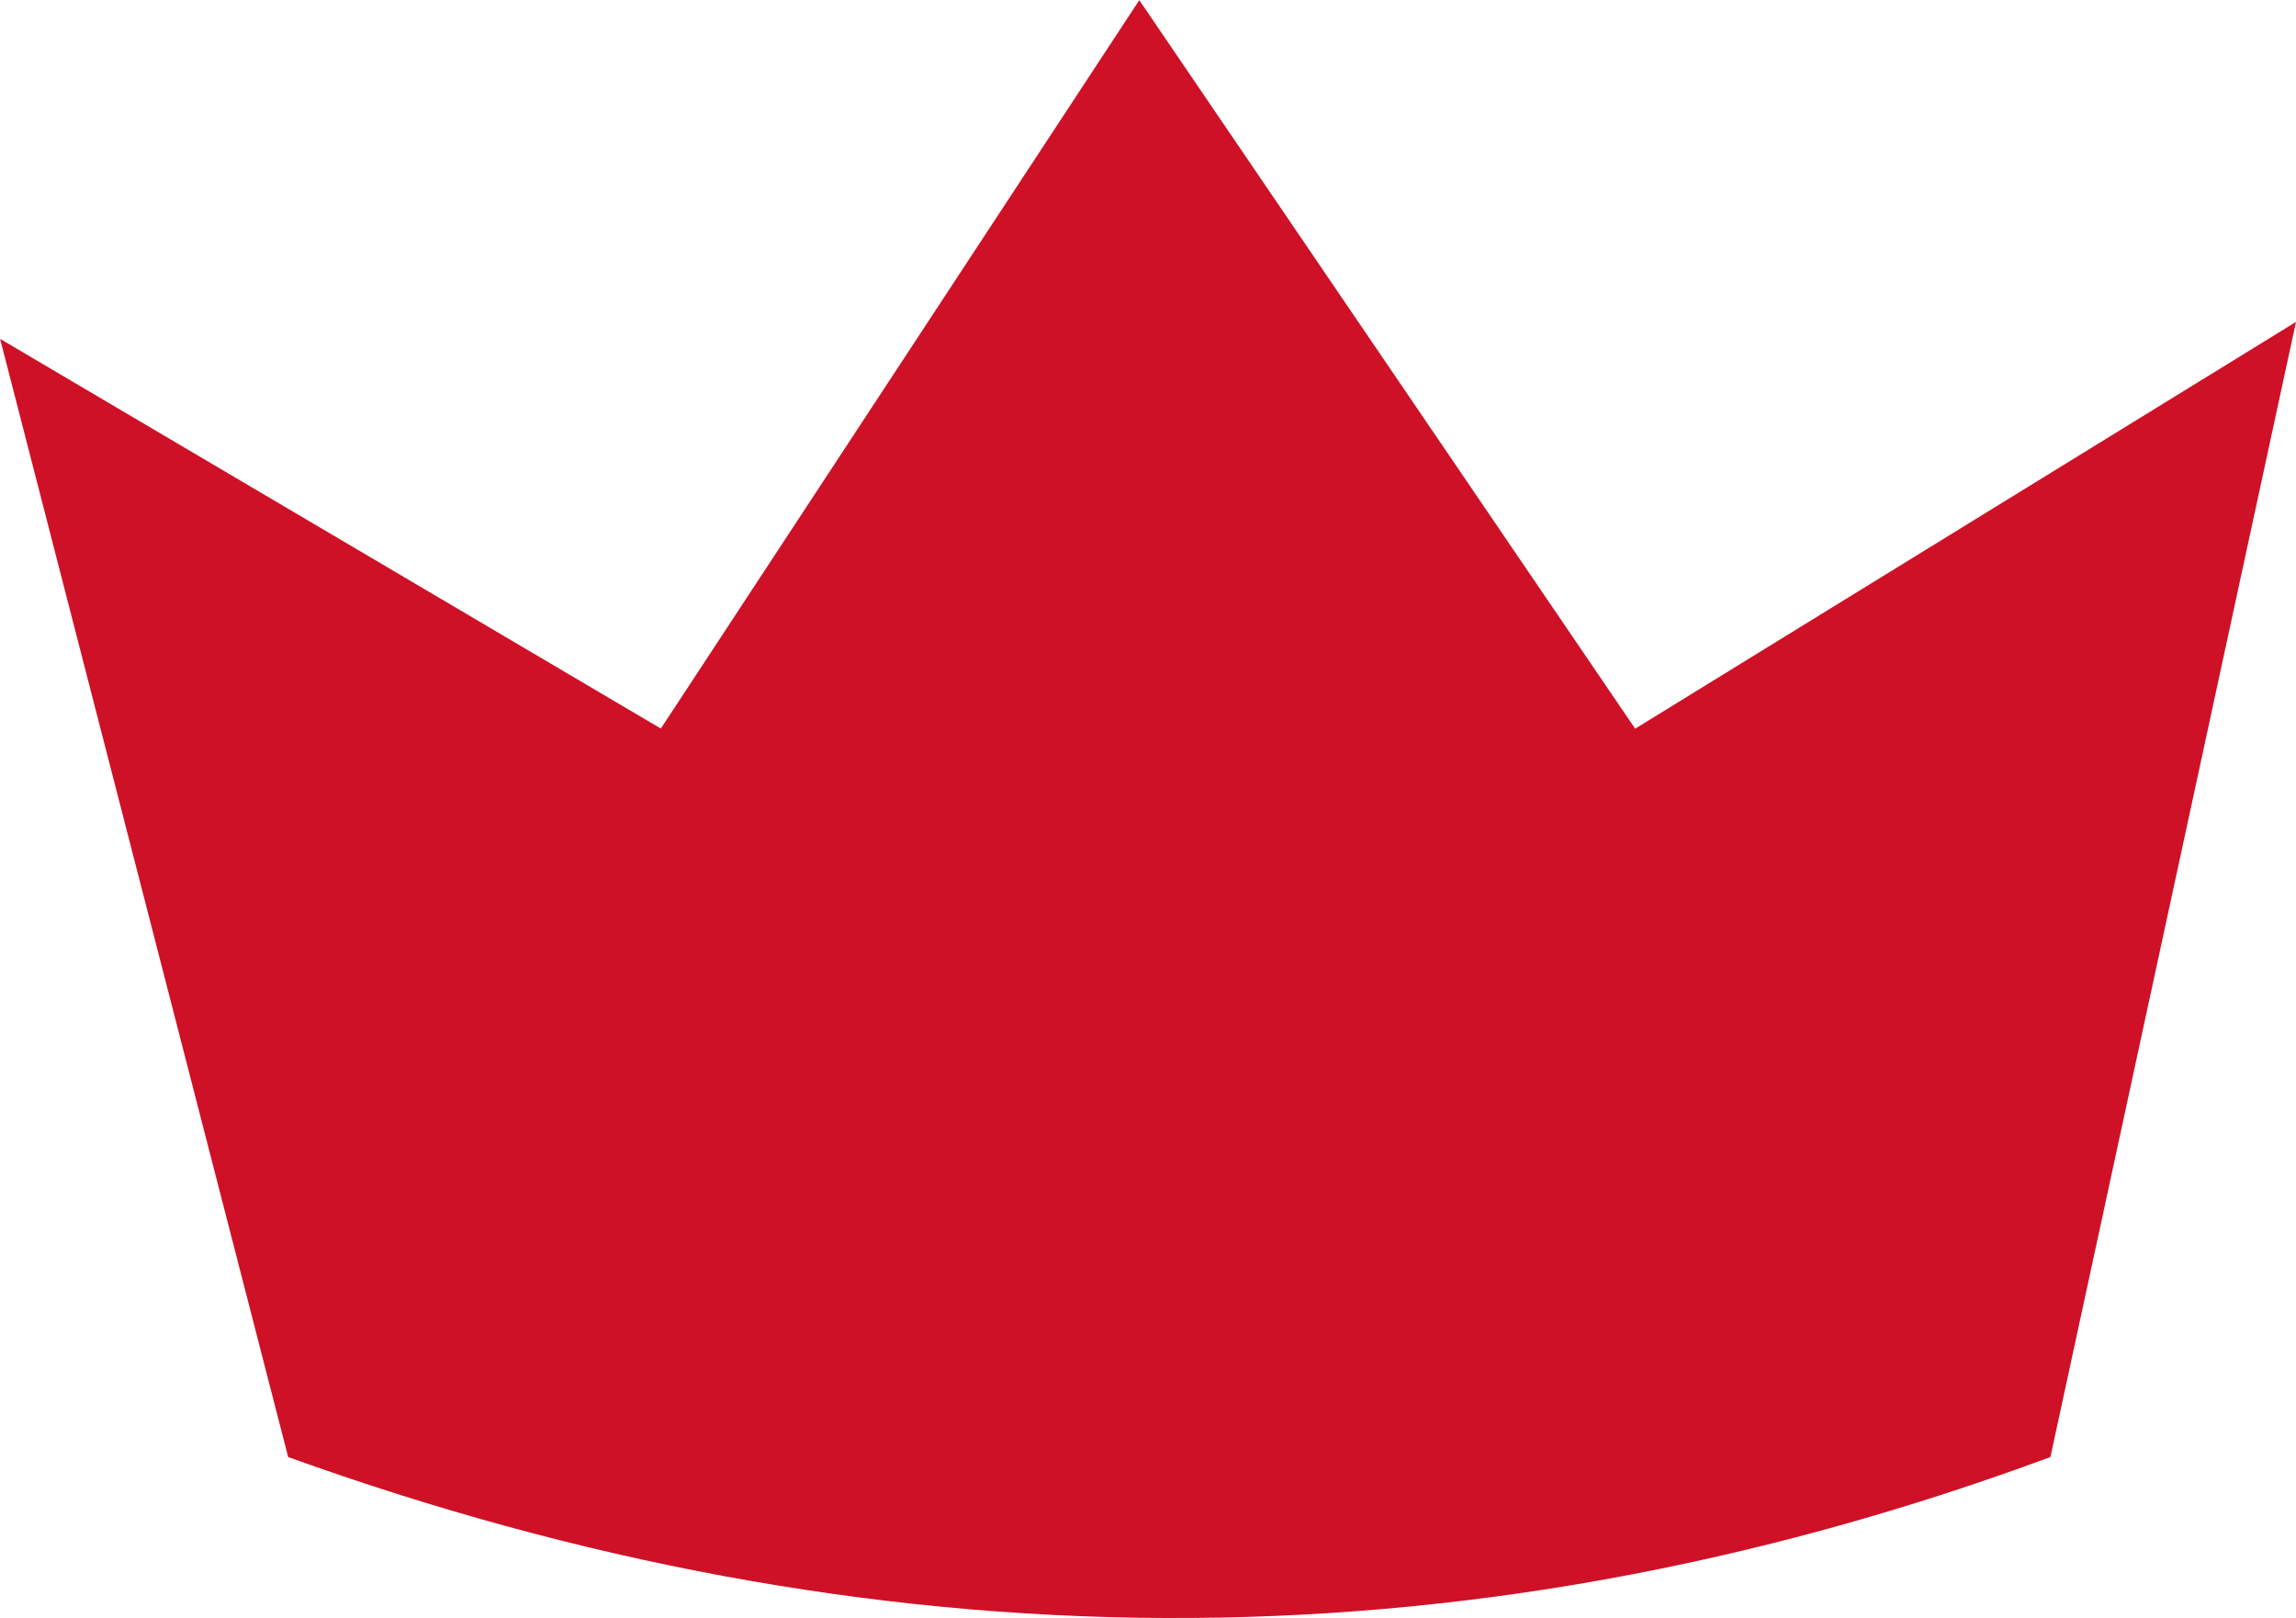
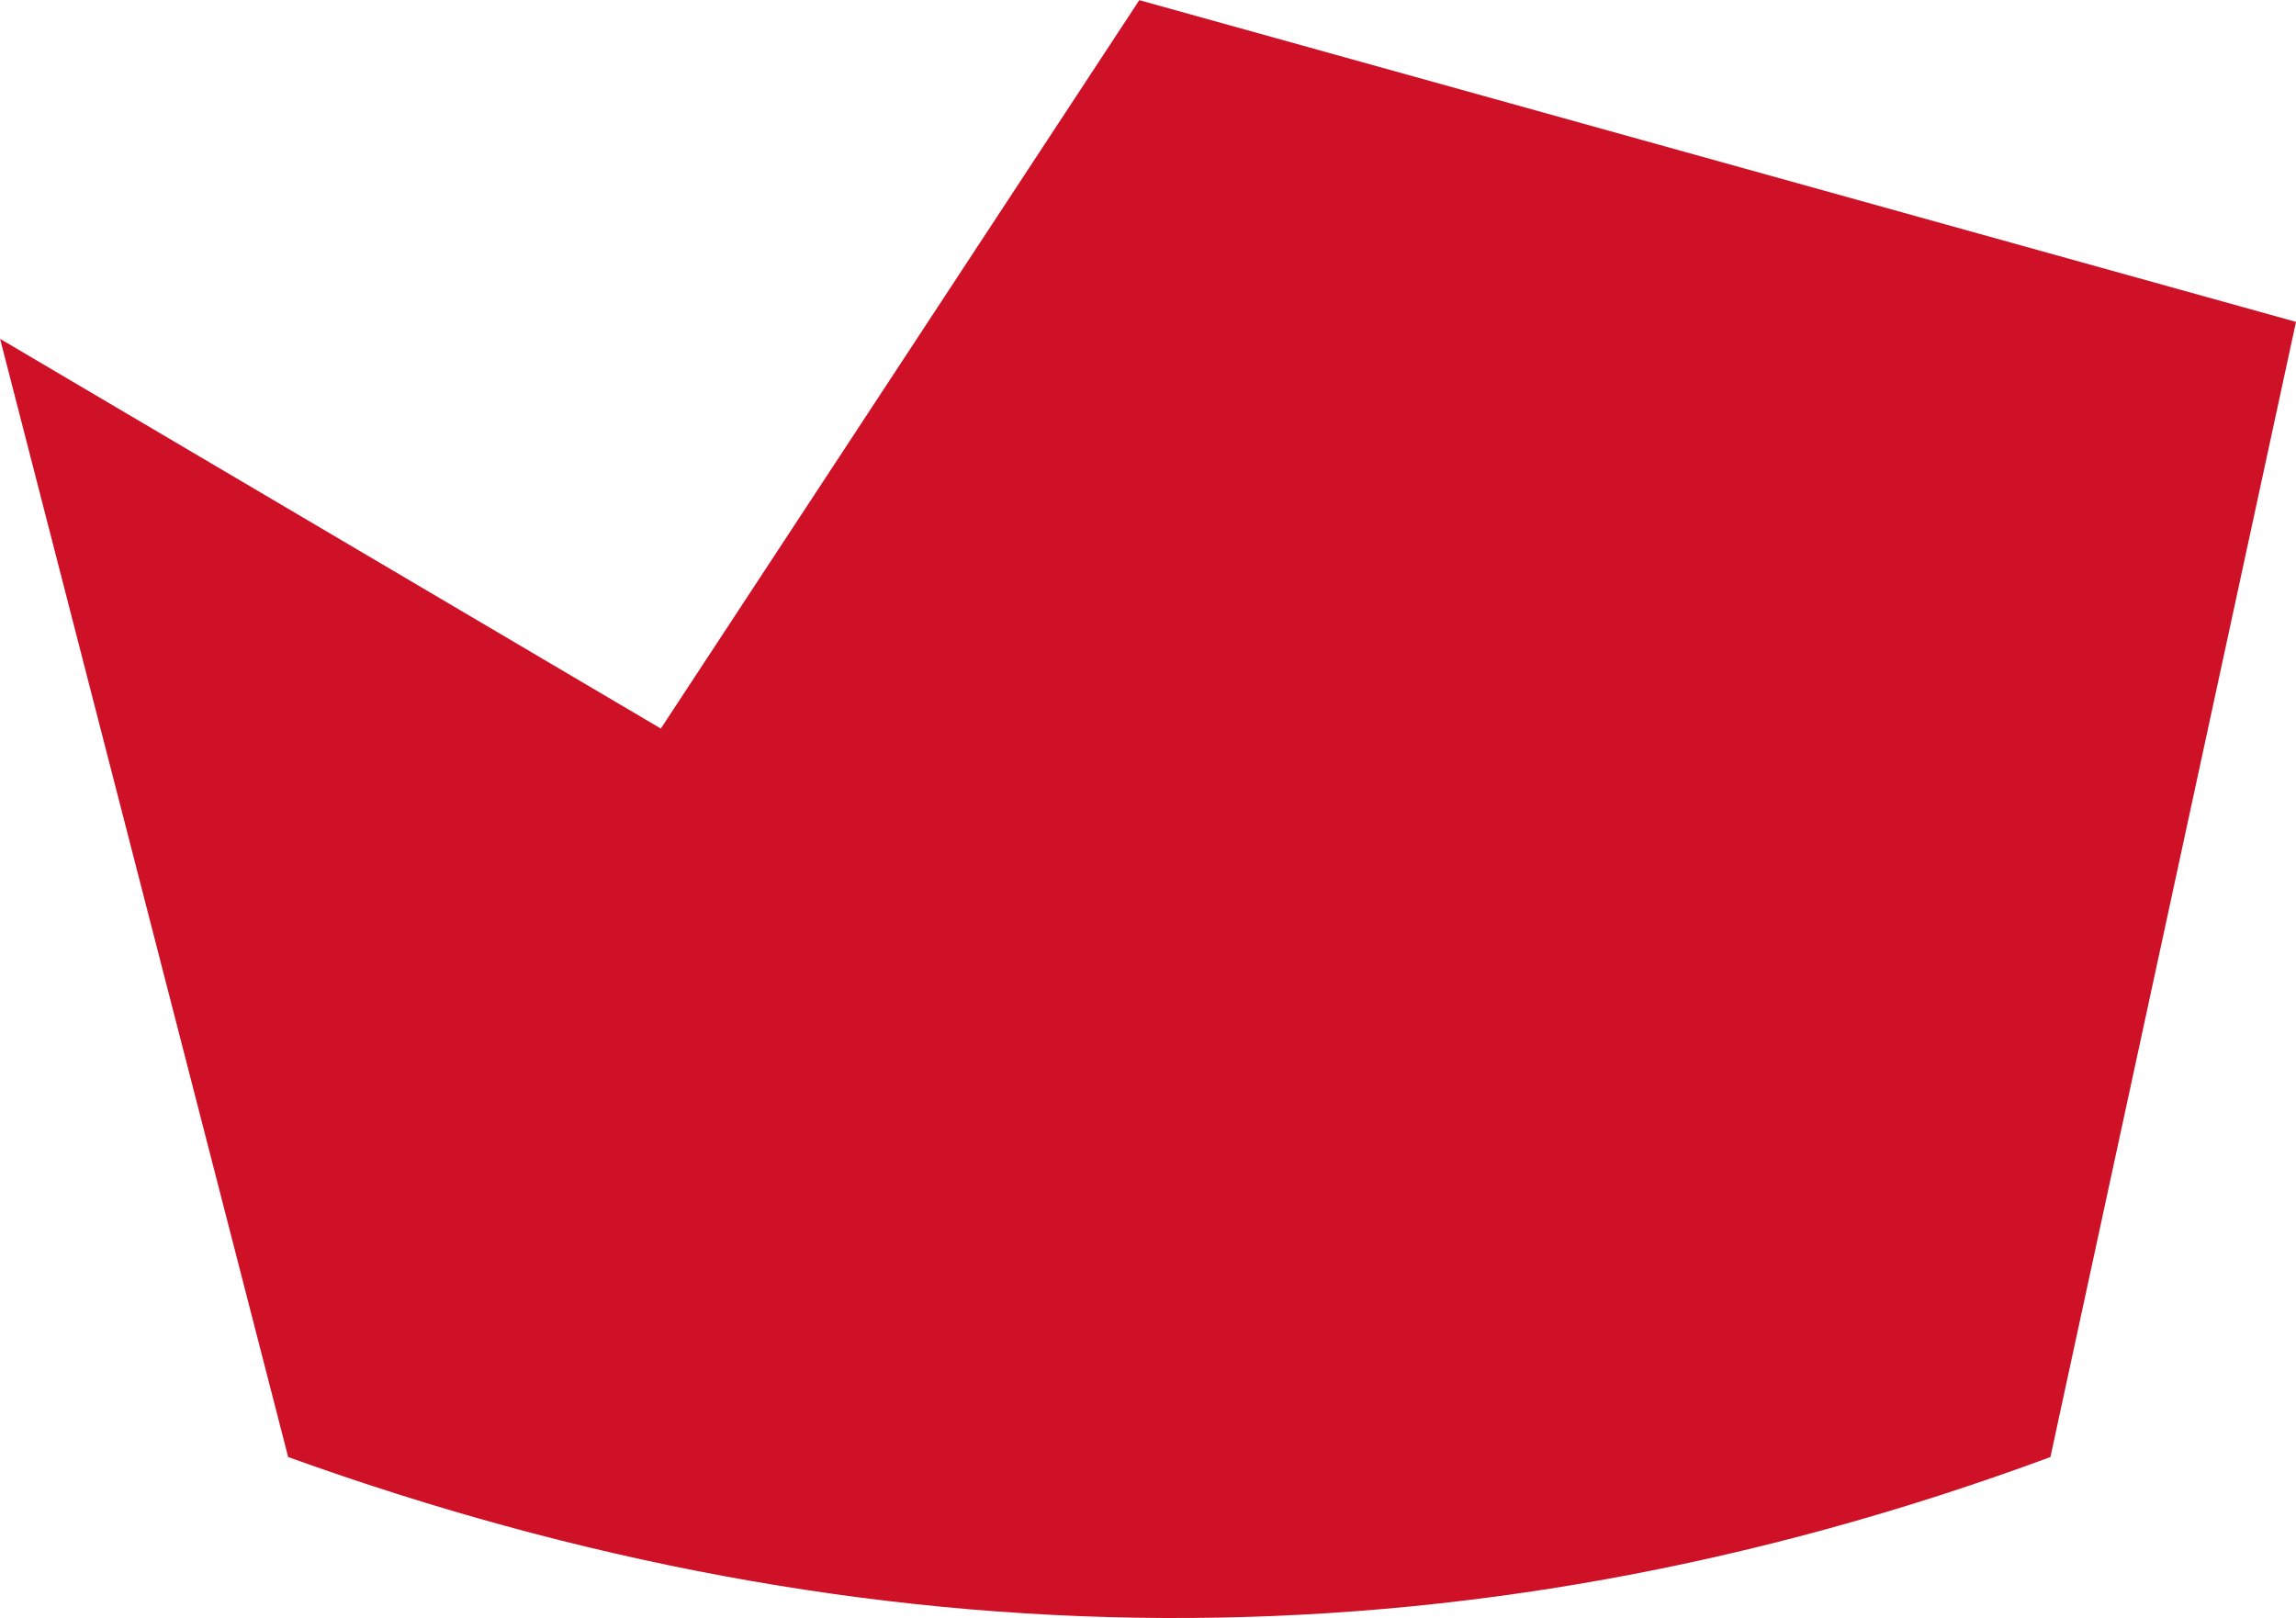
<svg xmlns="http://www.w3.org/2000/svg" id="crown-icon" width="72.625" height="51.186" viewBox="0 0 72.625 51.186">
-   <path id="Path_1" data-name="Path 1" d="M892.168-130.722,884.4-94.811c-18.826,6.963-37.394,6.615-55.742,0l-9.112-35.374,20.9,12.328L855.58-140.9l15.685,23.047Z" transform="translate(-819.543 140.905)" fill="#ce1126" />
+   <path id="Path_1" data-name="Path 1" d="M892.168-130.722,884.4-94.811c-18.826,6.963-37.394,6.615-55.742,0l-9.112-35.374,20.9,12.328L855.58-140.9Z" transform="translate(-819.543 140.905)" fill="#ce1126" />
</svg>